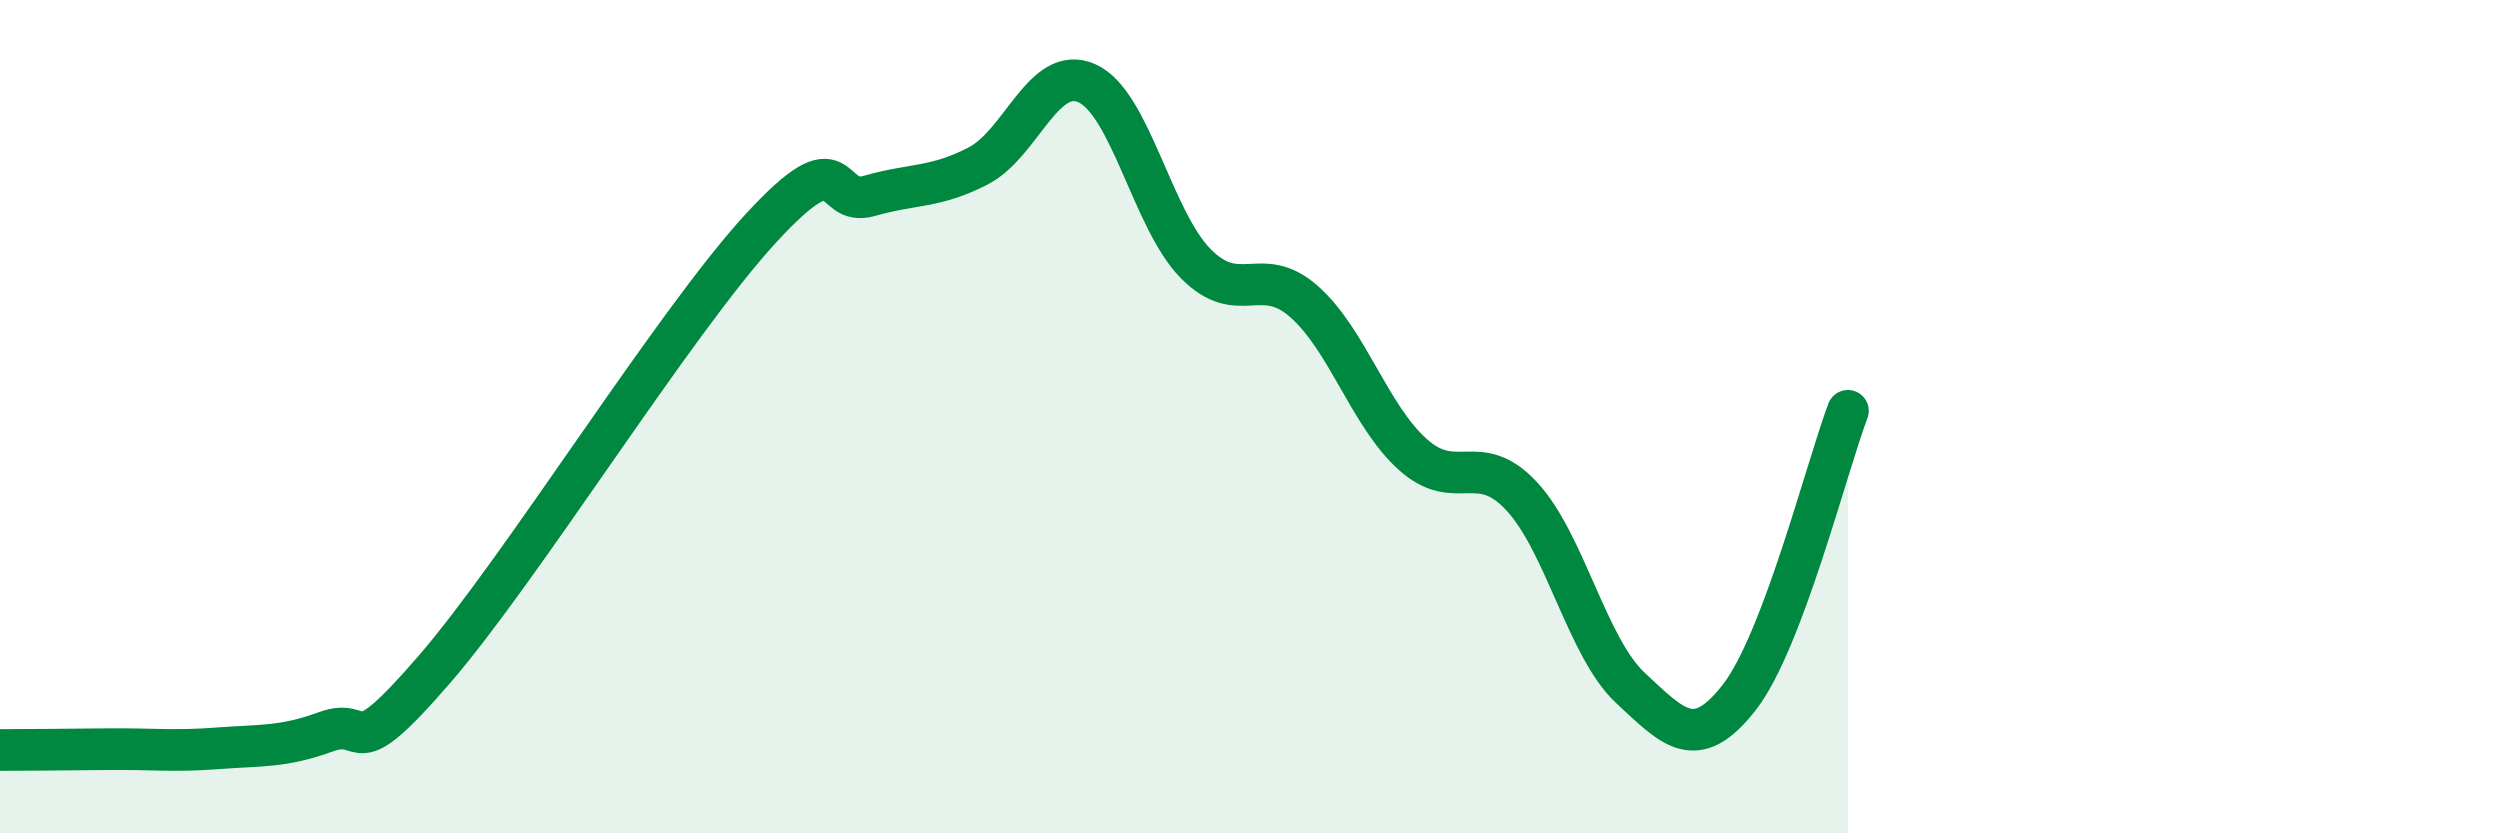
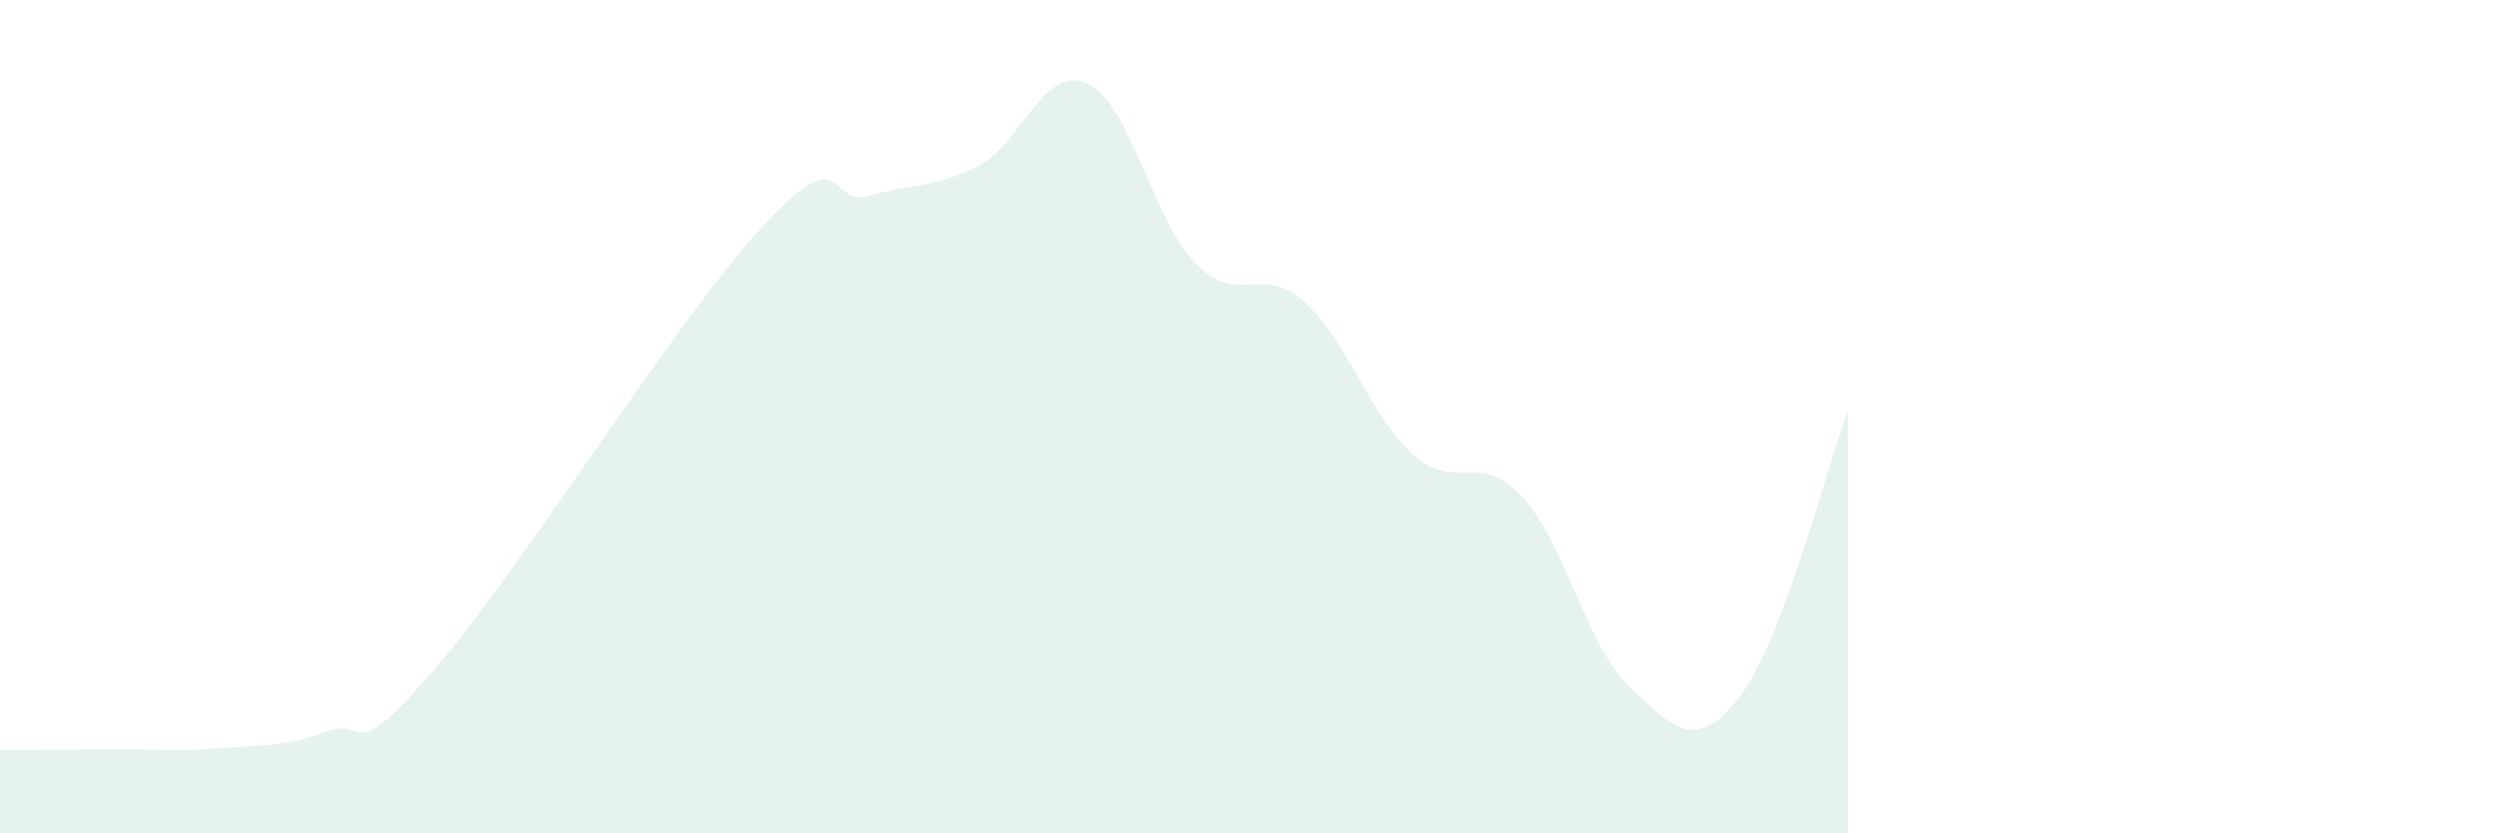
<svg xmlns="http://www.w3.org/2000/svg" width="60" height="20" viewBox="0 0 60 20">
  <path d="M 0,18 C 0.52,18 1.57,17.99 2.61,17.98 C 3.65,17.97 4.18,18.04 5.22,17.96 C 6.26,17.88 6.79,17.94 7.83,17.56 C 8.87,17.18 8.34,18.48 10.43,16.06 C 12.52,13.64 16.17,7.75 18.26,5.48 C 20.35,3.21 19.83,5 20.87,4.7 C 21.91,4.4 22.44,4.52 23.48,3.98 C 24.52,3.44 25.05,1.53 26.09,2 C 27.13,2.47 27.66,5.28 28.7,6.33 C 29.74,7.38 30.26,6.32 31.3,7.24 C 32.34,8.16 32.87,9.98 33.91,10.91 C 34.95,11.84 35.48,10.79 36.52,11.91 C 37.56,13.03 38.09,15.54 39.13,16.51 C 40.17,17.48 40.7,18.07 41.74,16.74 C 42.78,15.41 43.83,11.24 44.35,9.86L44.35 20L0 20Z" fill="#008740" opacity="0.1" stroke-linecap="round" stroke-linejoin="round" />
-   <path d="M 0,18 C 0.52,18 1.57,17.99 2.61,17.98 C 3.65,17.97 4.18,18.04 5.22,17.96 C 6.26,17.88 6.79,17.94 7.83,17.56 C 8.87,17.18 8.34,18.48 10.43,16.06 C 12.52,13.64 16.17,7.75 18.26,5.48 C 20.35,3.21 19.83,5 20.87,4.7 C 21.91,4.4 22.44,4.52 23.48,3.98 C 24.52,3.44 25.05,1.53 26.09,2 C 27.13,2.47 27.66,5.28 28.7,6.33 C 29.74,7.38 30.26,6.32 31.3,7.24 C 32.34,8.16 32.87,9.98 33.91,10.91 C 34.95,11.84 35.48,10.79 36.52,11.91 C 37.56,13.03 38.09,15.54 39.13,16.51 C 40.17,17.48 40.7,18.07 41.74,16.74 C 42.78,15.41 43.83,11.24 44.35,9.86" stroke="#008740" stroke-width="1" fill="none" stroke-linecap="round" stroke-linejoin="round" />
</svg>